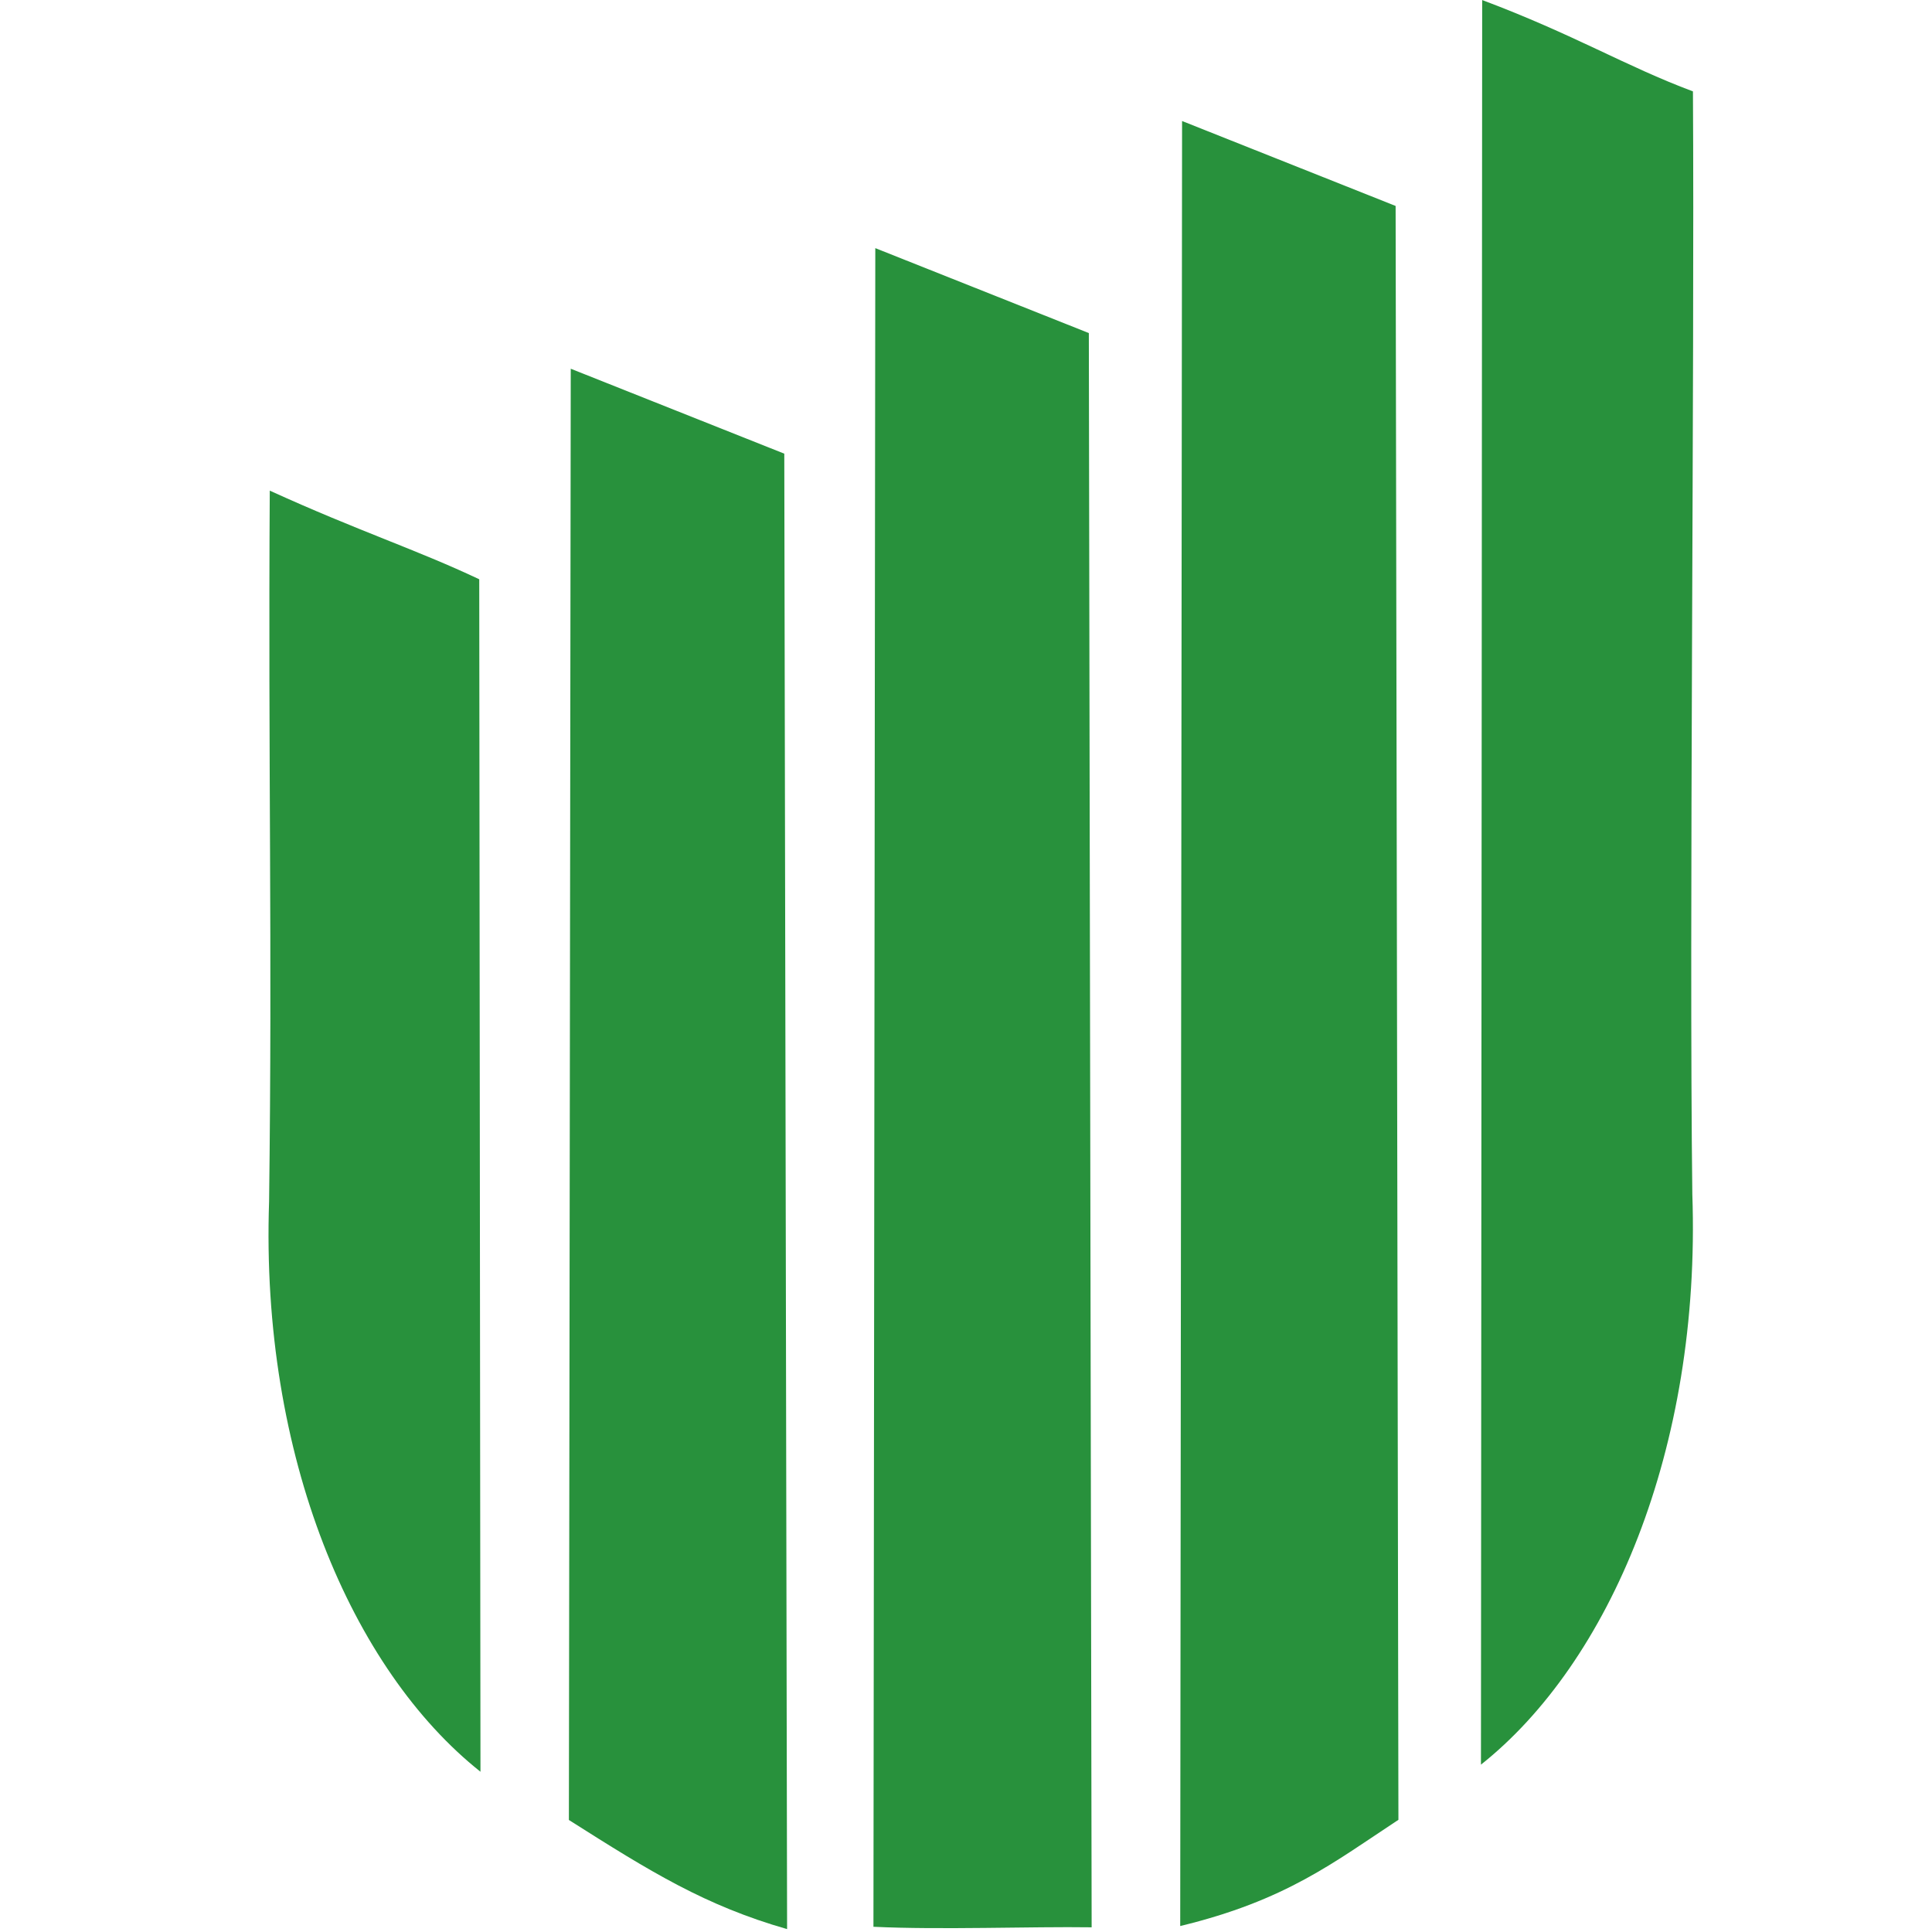
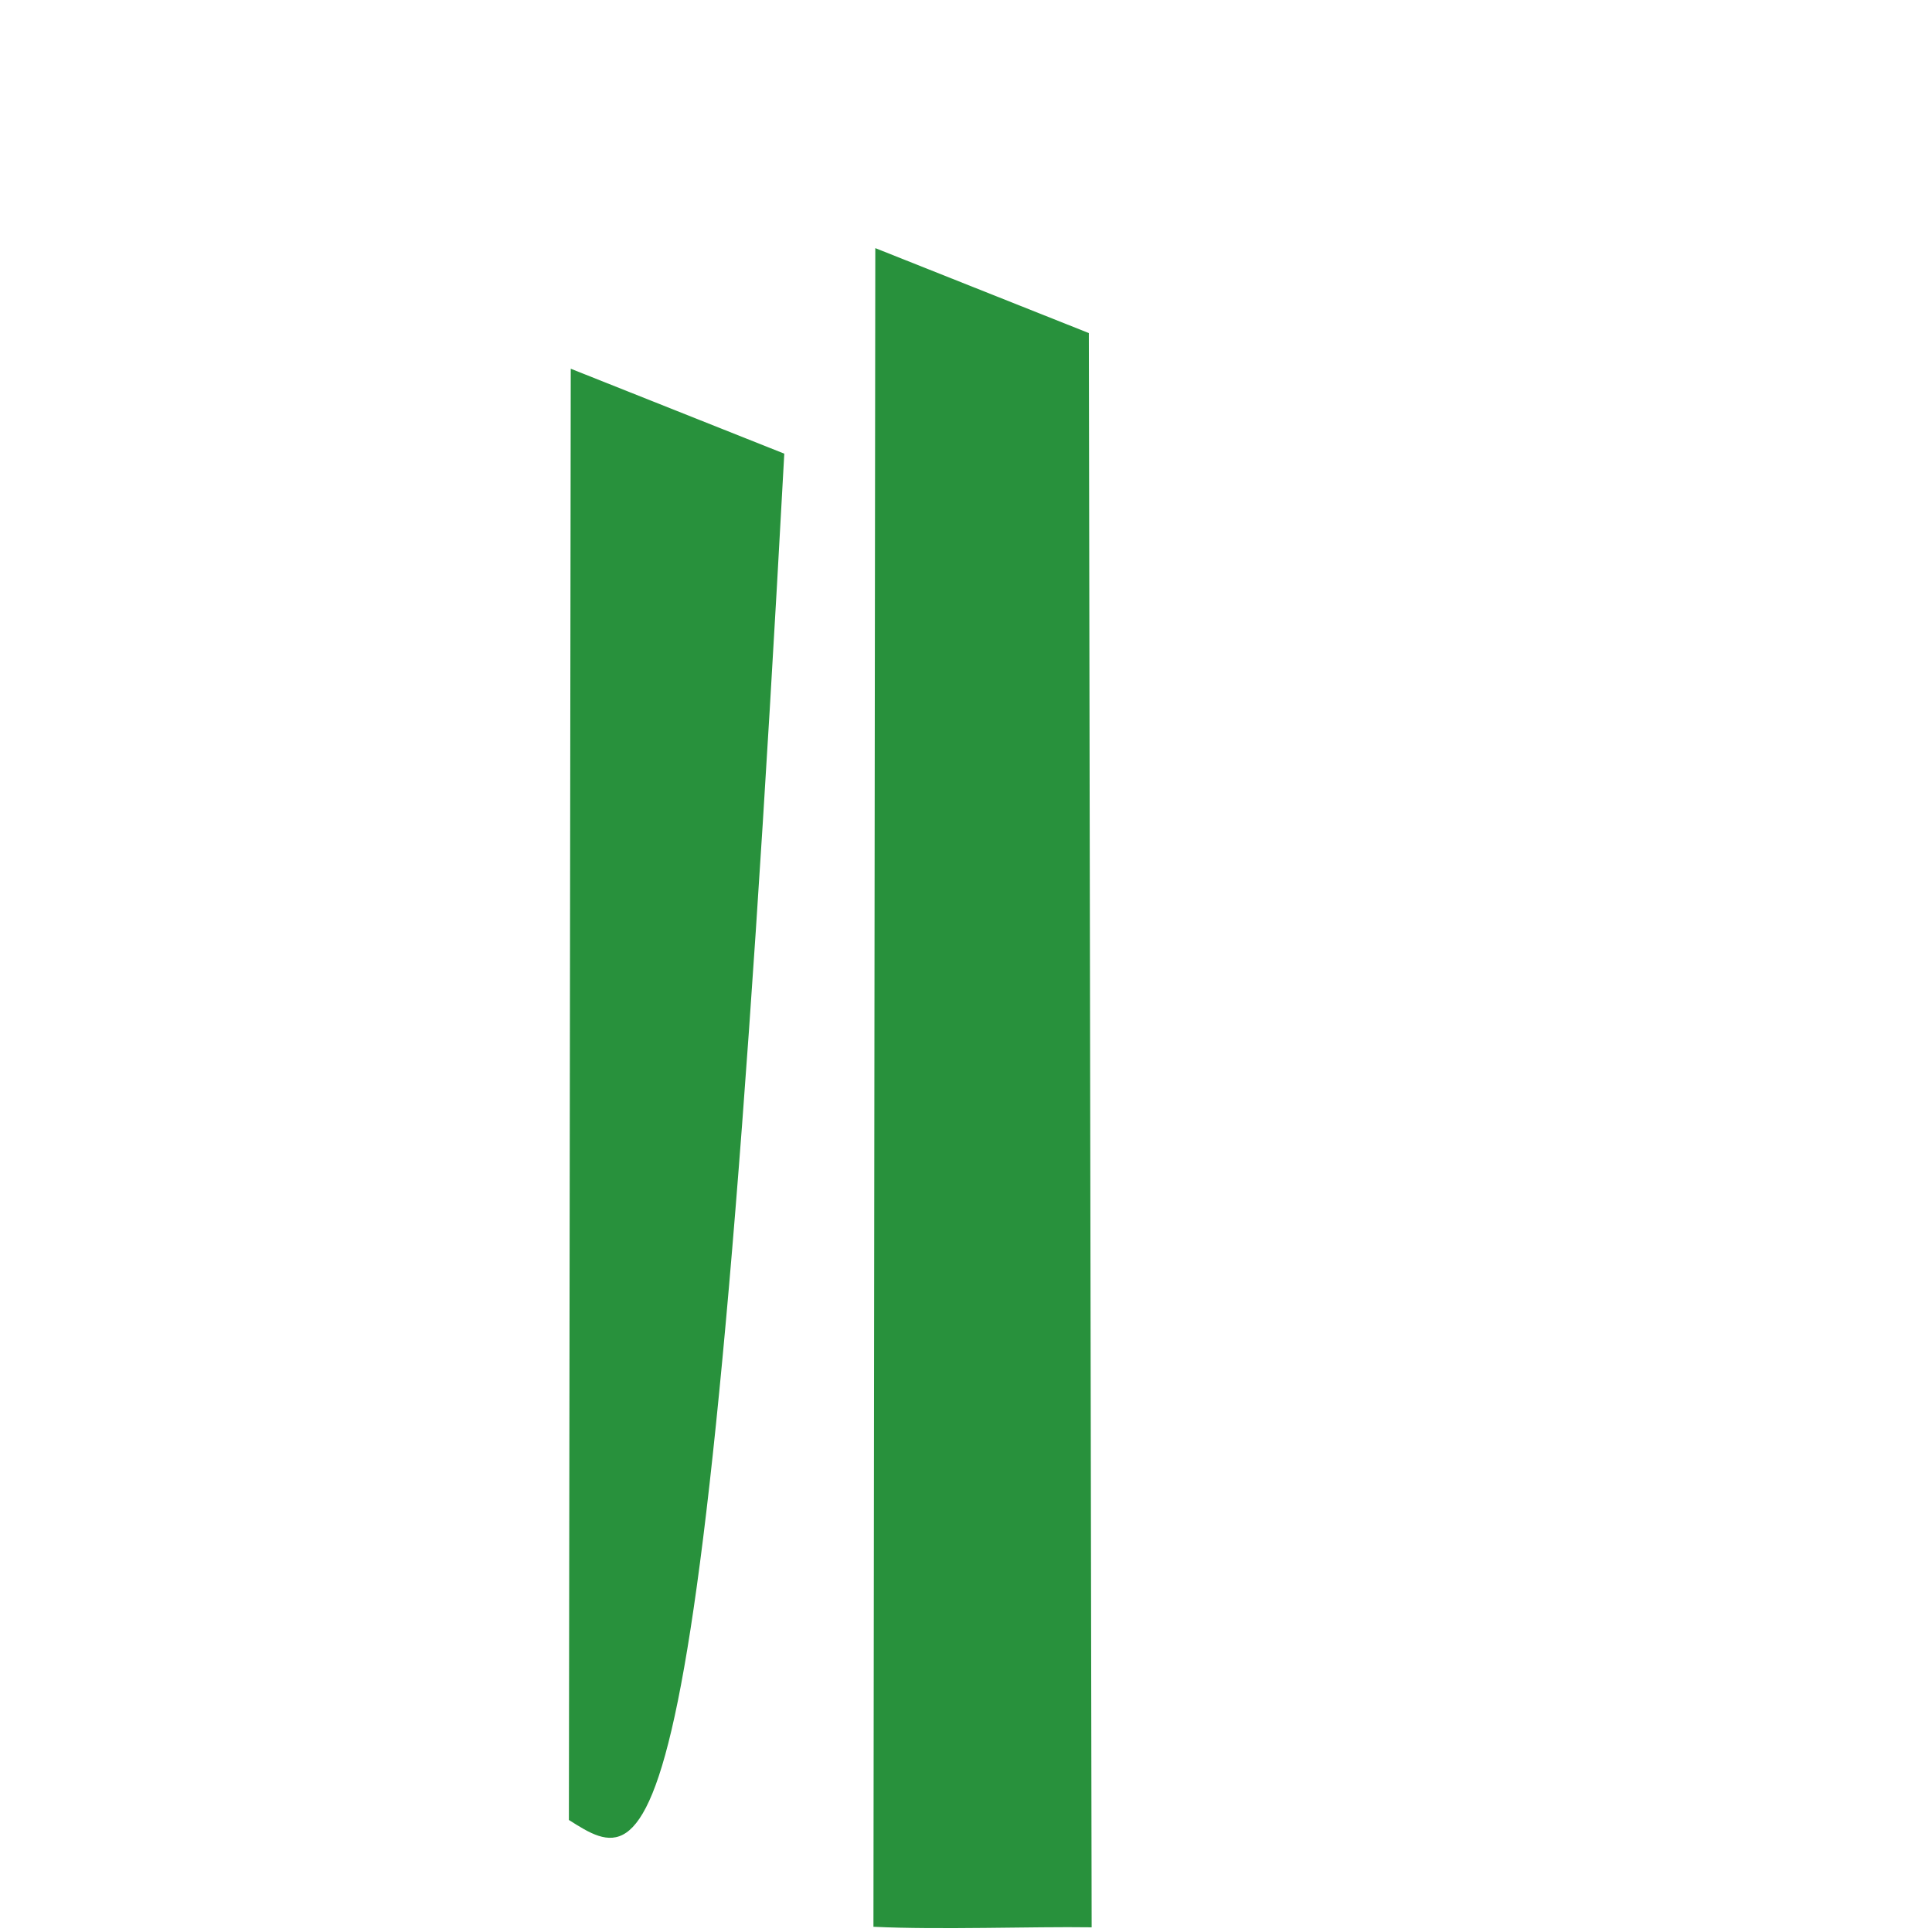
<svg xmlns="http://www.w3.org/2000/svg" viewBox="0 0 500 500">
-   <path style="fill: rgb(40, 145, 60);" d="M 124.028 149.917 L 124.345 458.526 C 91.153 432.175 67.378 376.959 69.641 310.92 C 70.505 242.759 69.377 198.729 69.816 126.976 C 92.993 137.526 107.835 142.253 124.028 149.917 Z" />
-   <path style="fill: rgb(40, 145, 60);" d="M 437.806 581.82 L 438.123 125.141 C 404.931 151.492 381.156 206.708 383.419 272.747 C 384.283 340.908 382.822 486.428 383.261 558.181 C 400.776 564.727 413.916 572.855 437.806 581.82 Z" transform="matrix(-1, 0, 0, -1, 821.393, 581.832)" />
-   <path style="fill: rgb(40, 145, 60);" d="M 147.709 95.426 L 202.973 117.408 L 203.699 499.251 C 182.57 493.189 168.515 484.523 147.228 471.008 L 147.709 95.426 Z" />
-   <path style="fill: rgb(40, 145, 60);" d="M 305.92 31.317 L 361.184 53.299 L 361.91 470.967 C 345.116 482.006 332.855 491.823 305.439 498.455 L 305.92 31.317 Z" />
+   <path style="fill: rgb(40, 145, 60);" d="M 147.709 95.426 L 202.973 117.408 C 182.57 493.189 168.515 484.523 147.228 471.008 L 147.709 95.426 Z" />
  <path style="fill: rgb(40, 145, 60);" d="M 226.527 64.216 L 281.791 86.198 L 282.517 498.785 C 266.9 498.555 243.477 499.485 226.046 498.648 L 226.527 64.216 Z" />
</svg>